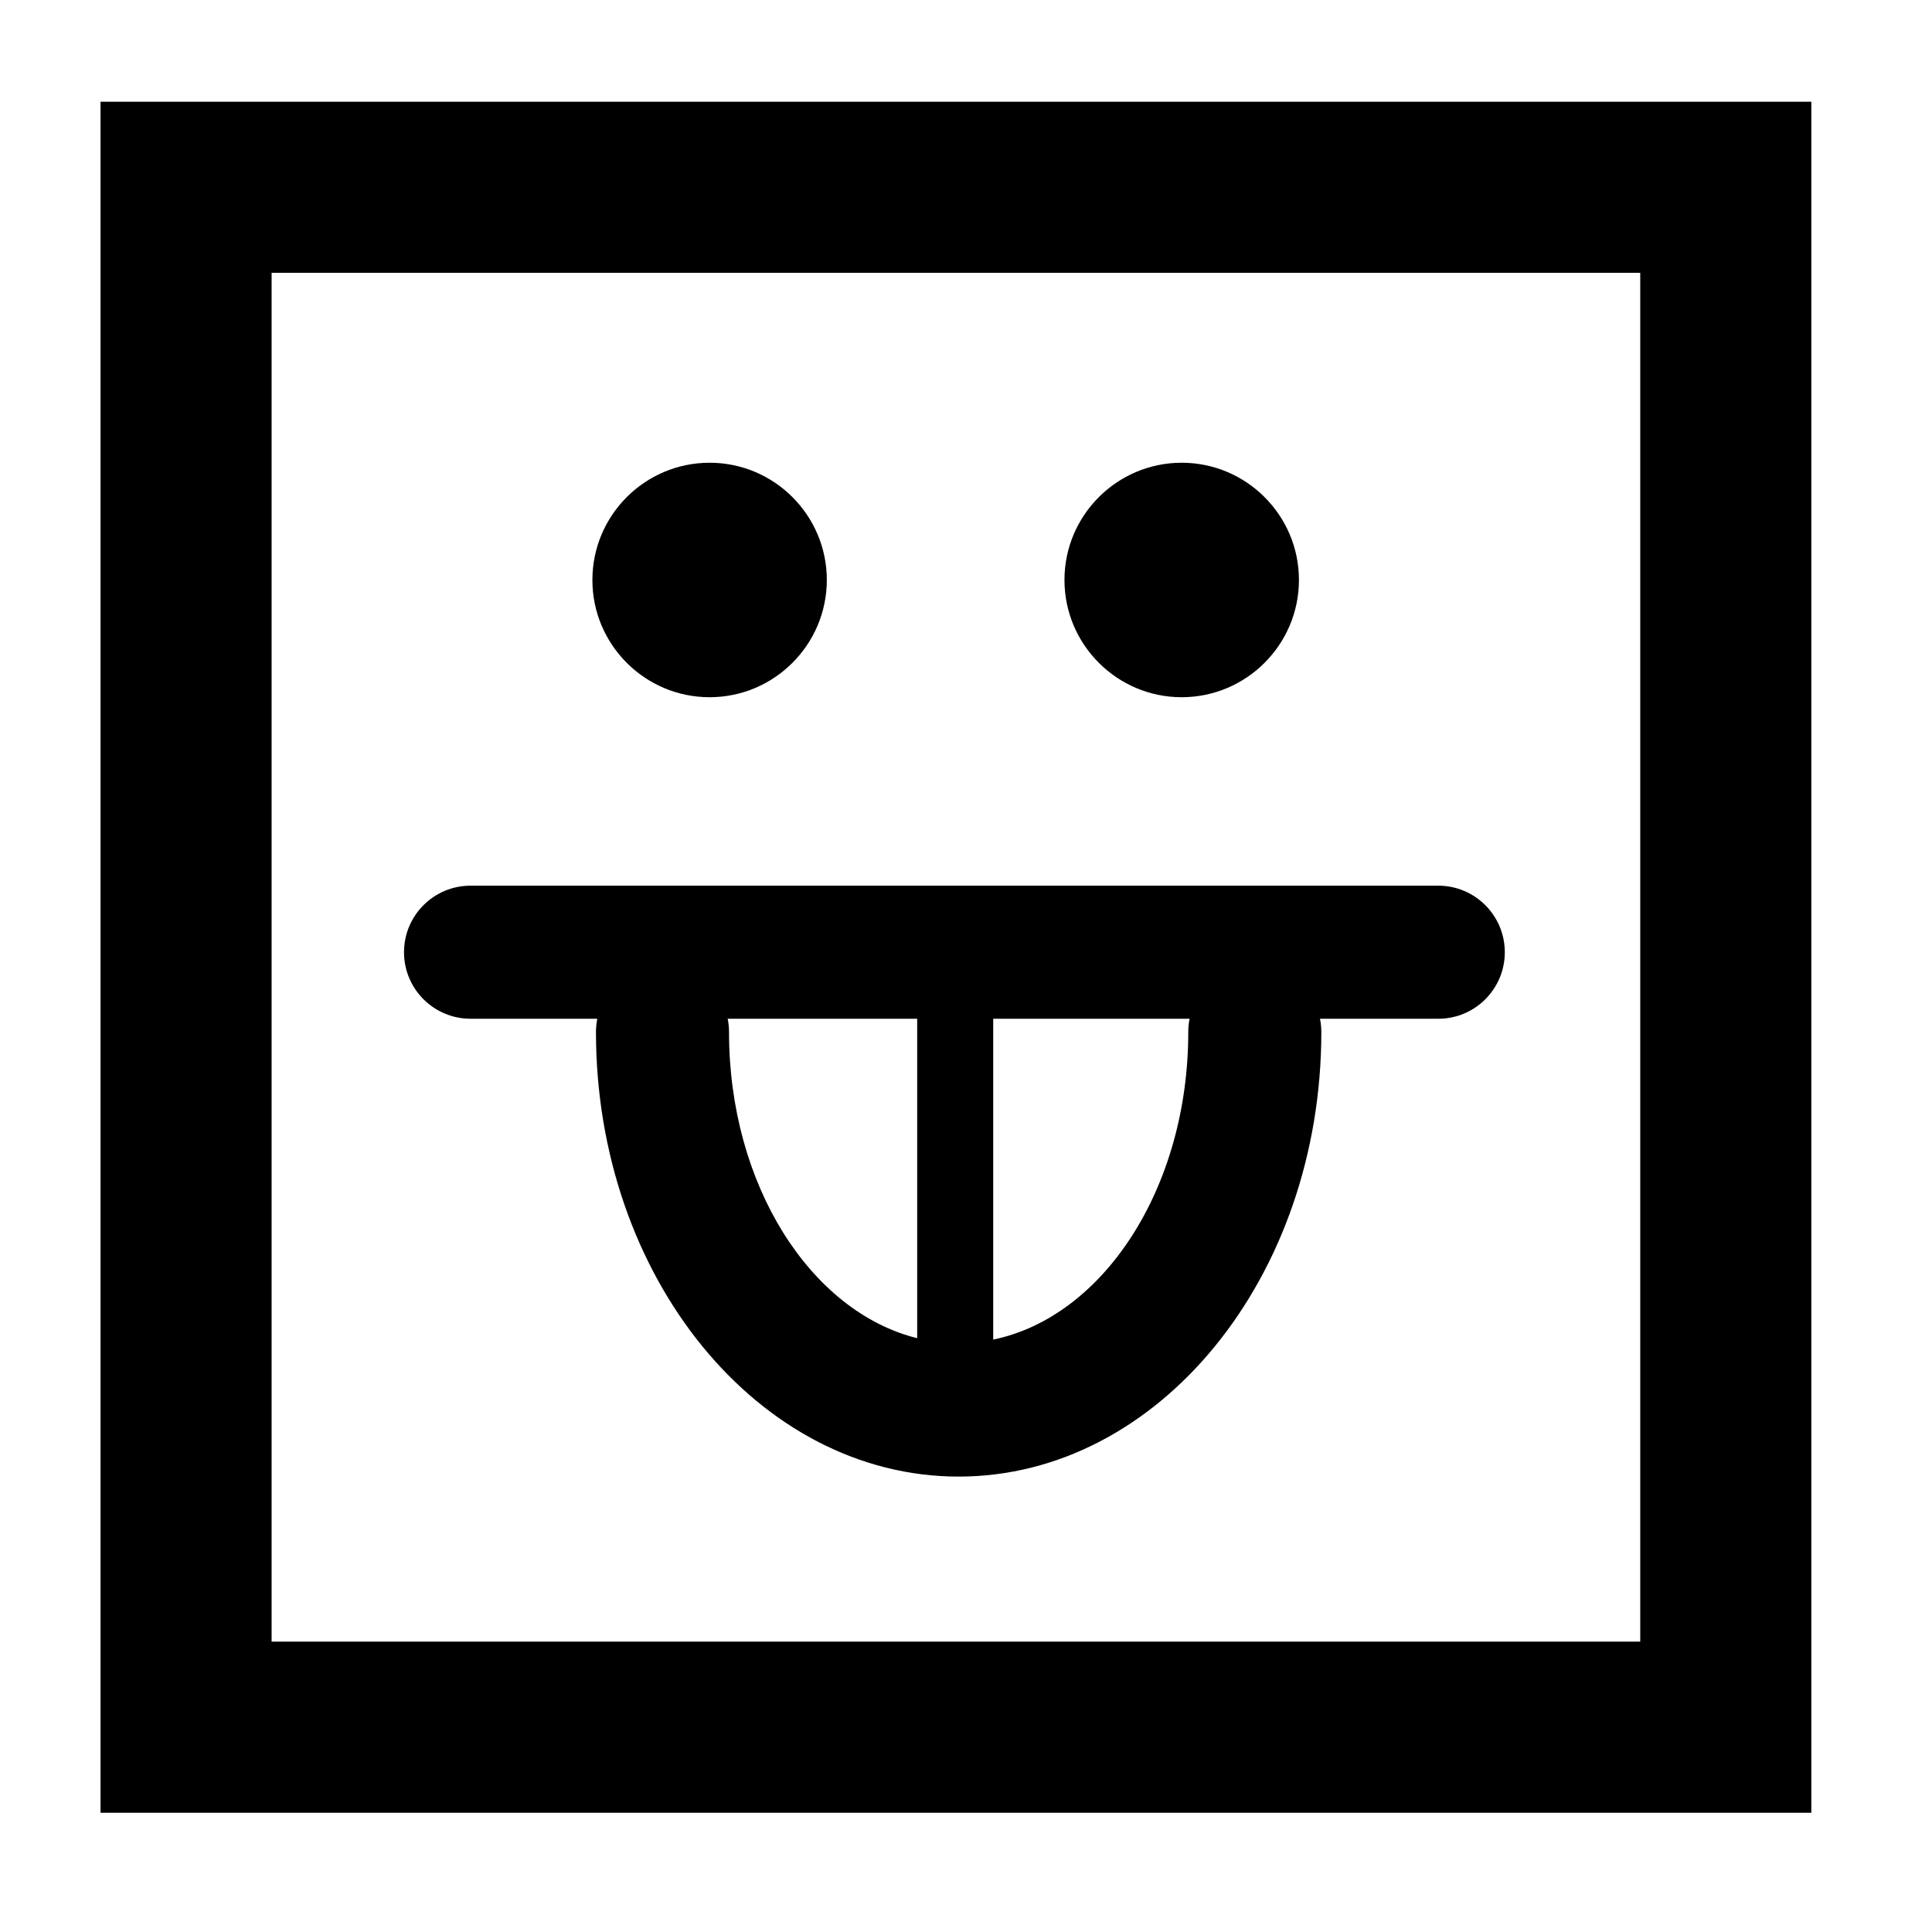
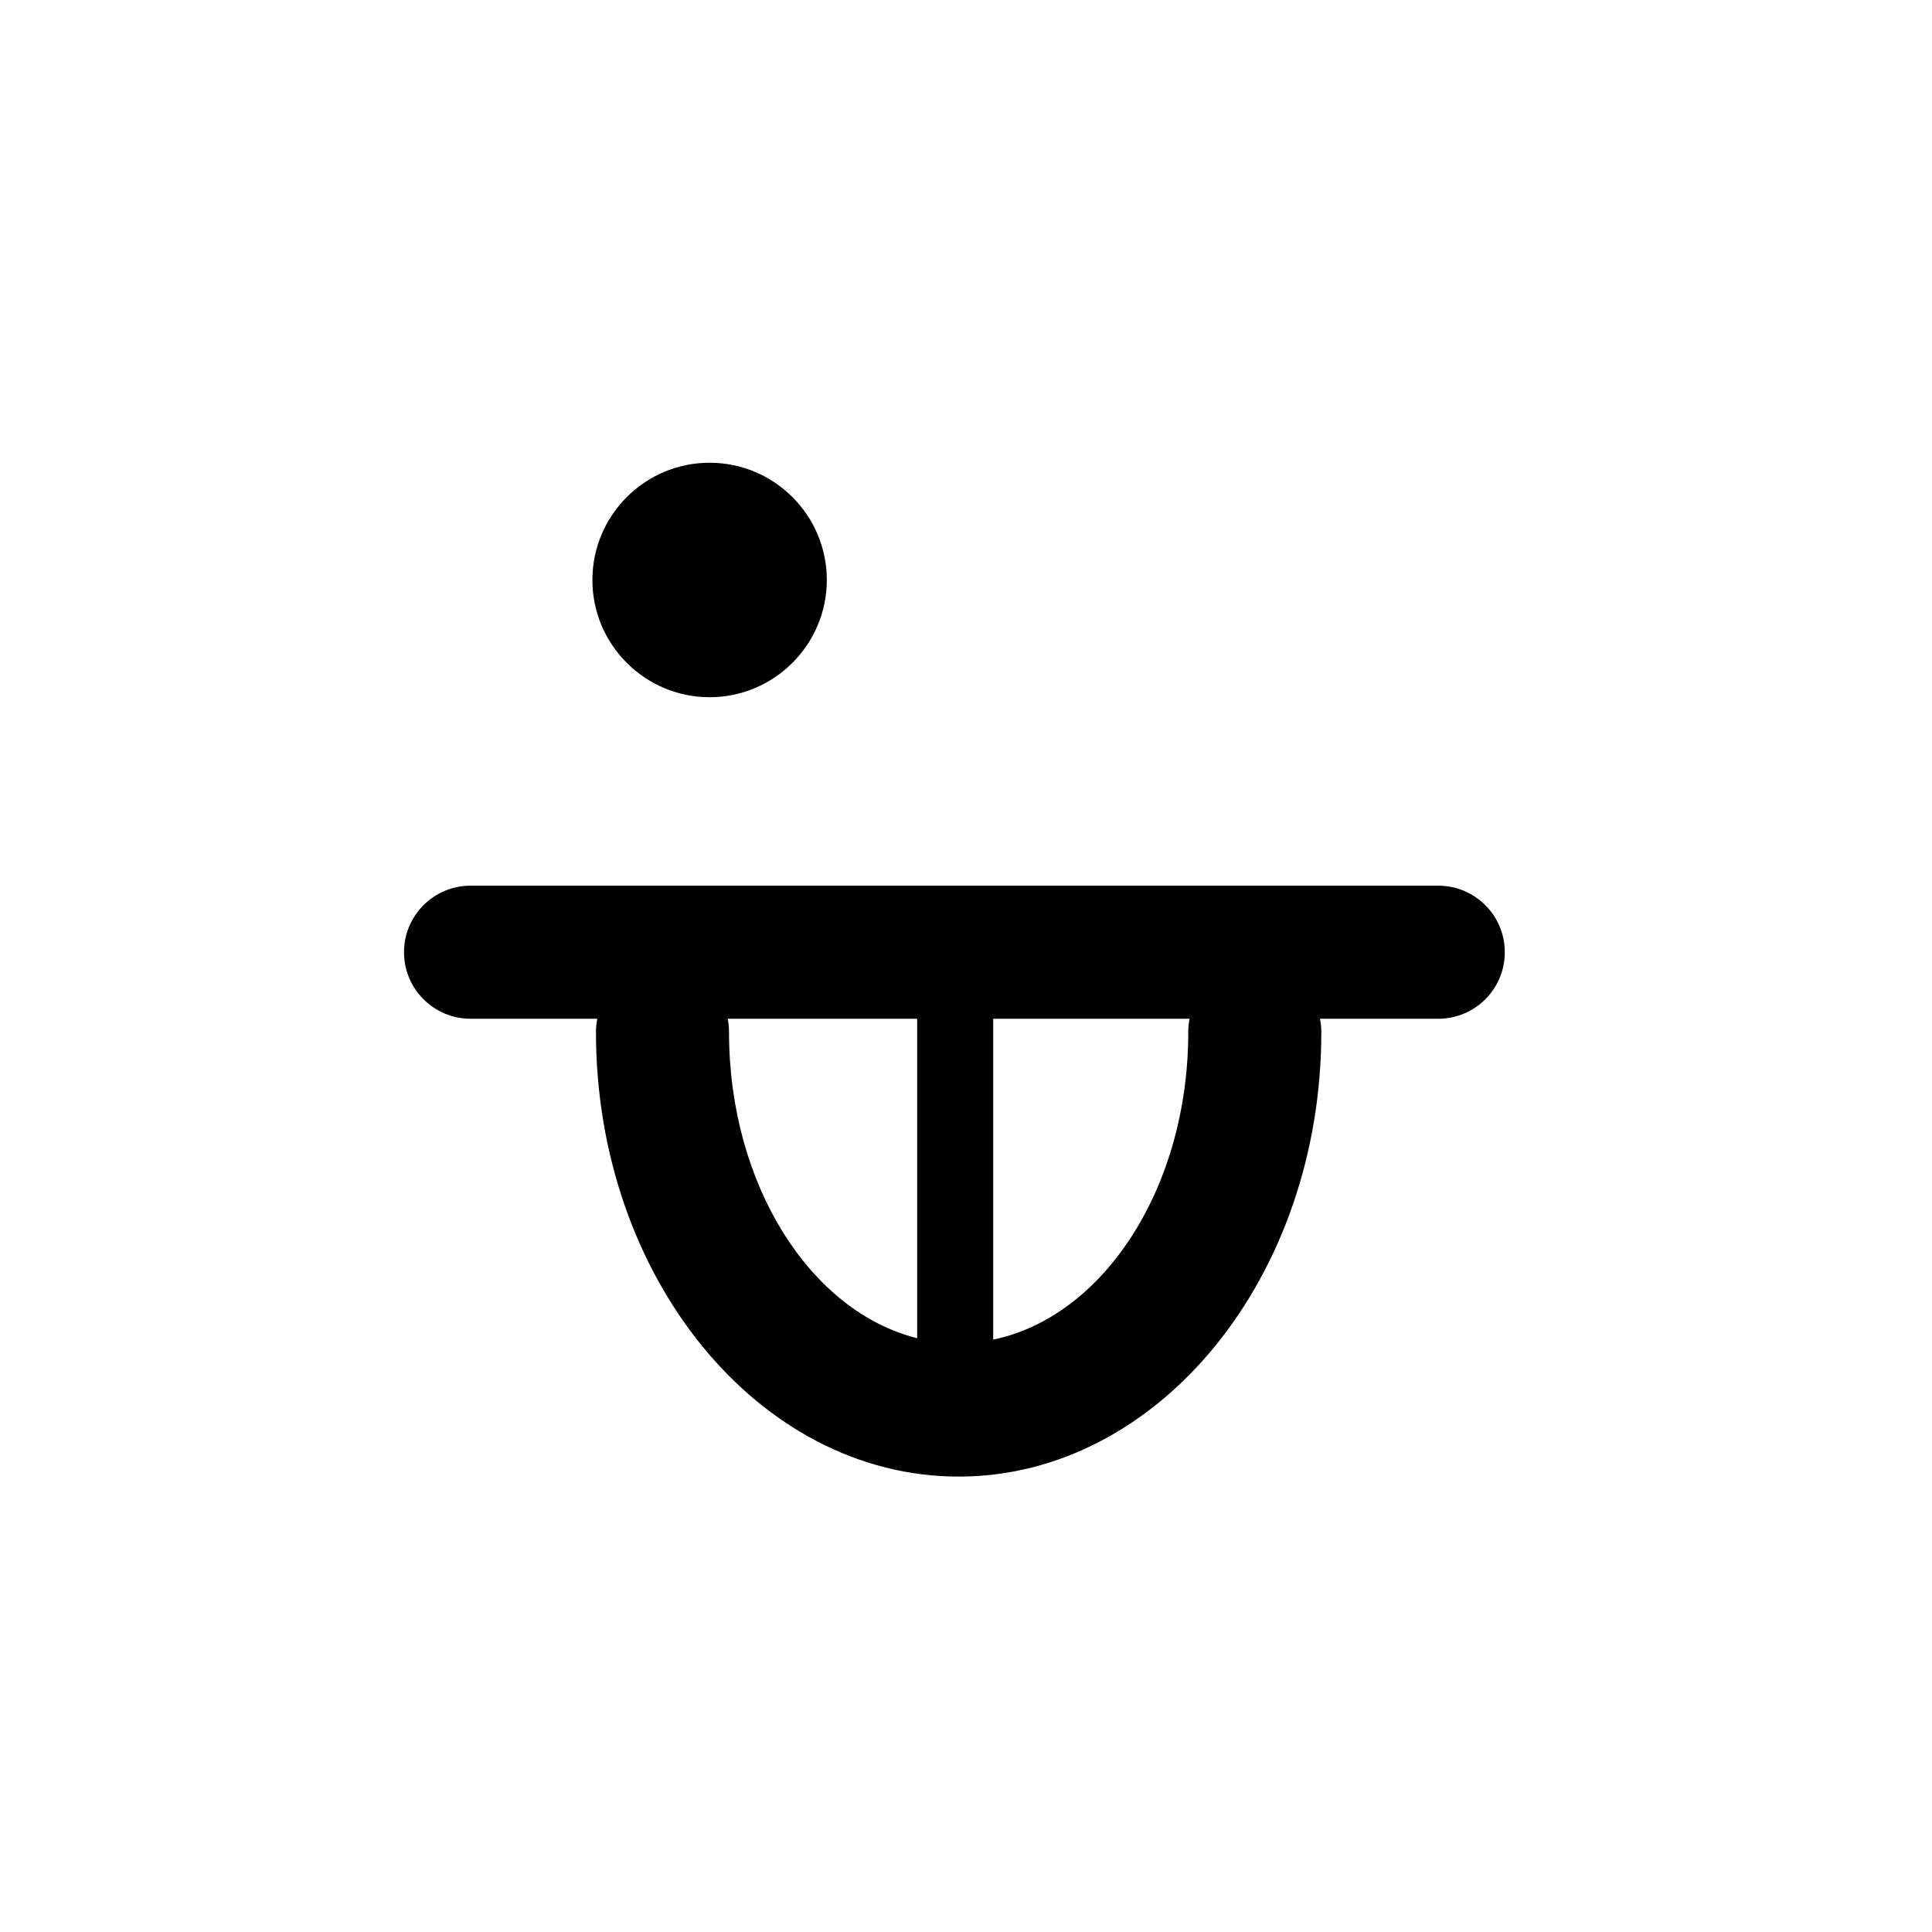
<svg xmlns="http://www.w3.org/2000/svg" fill="#000000" width="800px" height="800px" version="1.1" viewBox="144 144 512 512">
  <g>
    <path d="m332.05 328.77c17.133 0 31.066-13.945 31.066-31.074s-13.926-31.066-31.066-31.066c-17.129 0-31.059 13.934-31.059 31.066-0.004 17.133 13.922 31.074 31.059 31.074z" />
-     <path d="m457.16 328.77c17.129 0 31.074-13.945 31.074-31.074s-13.945-31.066-31.074-31.066c-17.121 0-31.066 13.934-31.066 31.066 0 17.133 13.941 31.074 31.066 31.074z" />
    <path d="m268.7 413.98h33.59c-0.227 1.145-0.352 2.324-0.352 3.531 0 64.957 43.117 117.8 96.113 117.8 52.992 0 96.113-52.848 96.113-117.8 0-1.211-0.125-2.394-0.352-3.531h31.344c9.742 0 17.633-7.891 17.633-17.633 0-9.73-7.891-17.633-17.633-17.633h-256.46c-9.734 0-17.629 7.898-17.629 17.633 0 9.738 7.894 17.629 17.629 17.629zm138.51 0h52.043c-0.238 1.145-0.352 2.324-0.352 3.531 0 41.266-22.477 75.465-51.691 81.496zm-20.145 0v84.656c-28.32-7.043-49.867-40.707-49.867-81.125 0-1.211-0.117-2.394-0.352-3.531z" />
-     <path d="m624.02 170.96h-453.38v453.44h453.38zm-45.34 408.09h-362.7v-362.75h362.7z" />
  </g>
</svg>